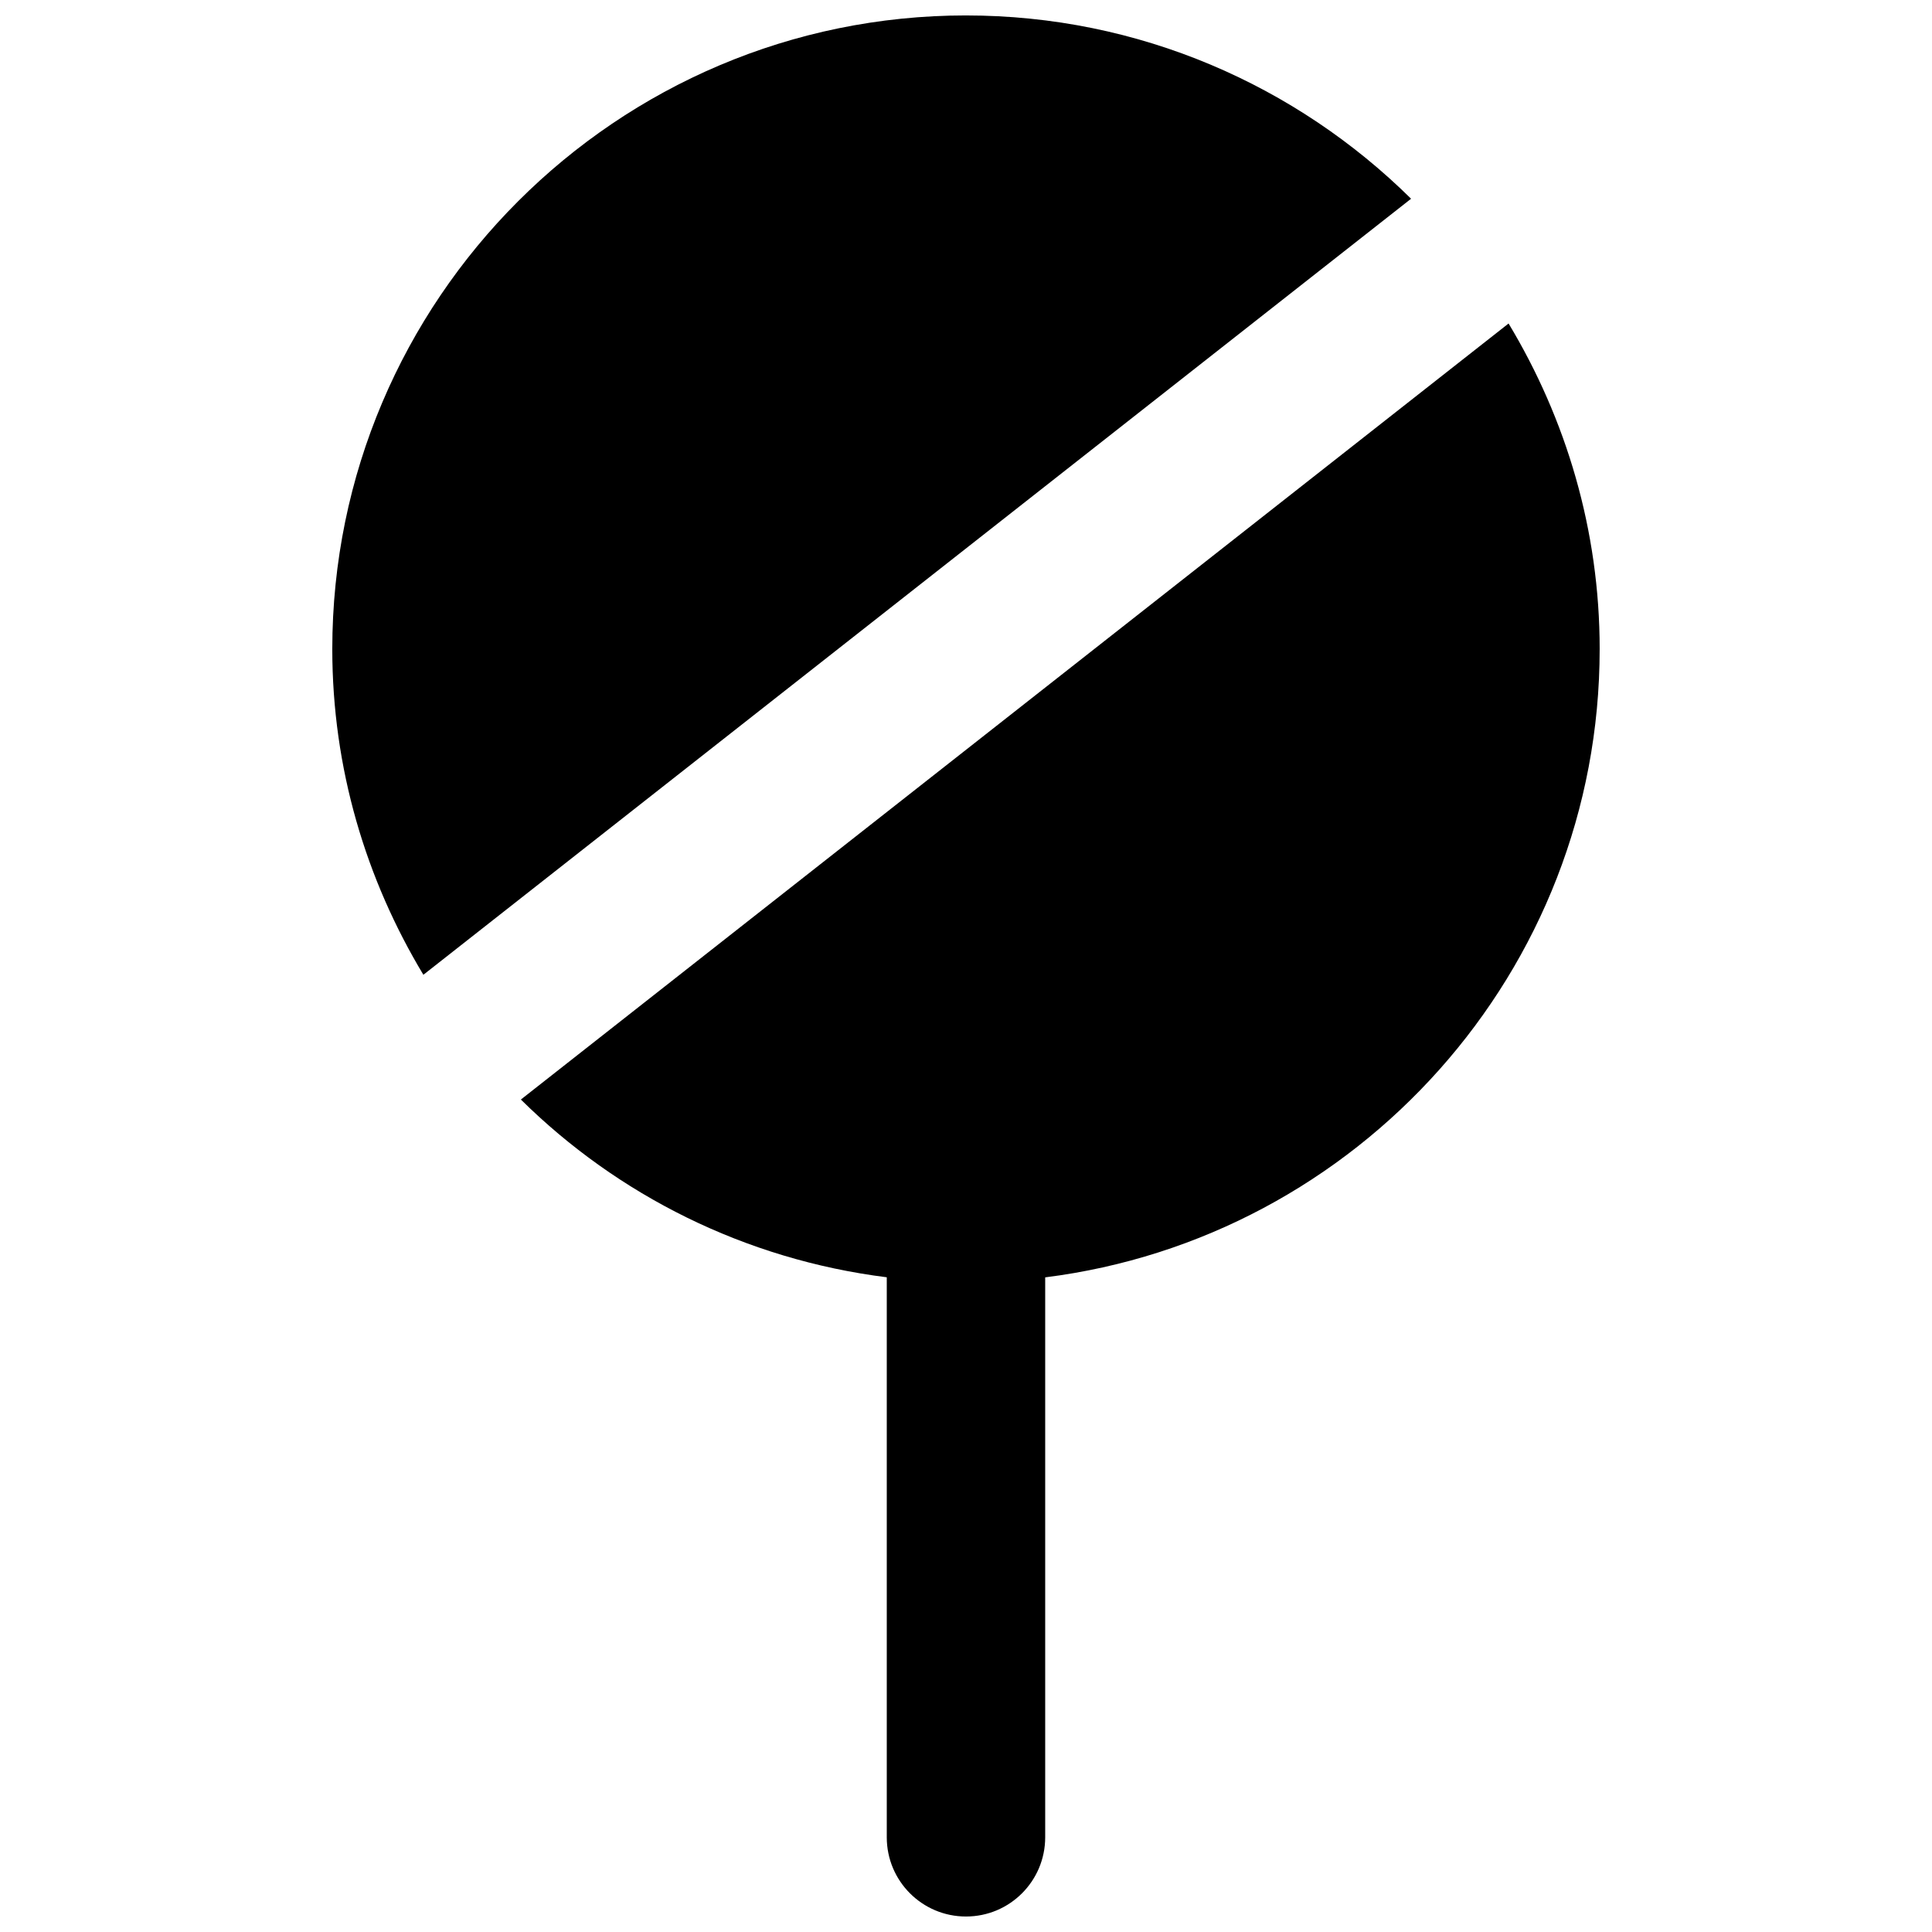
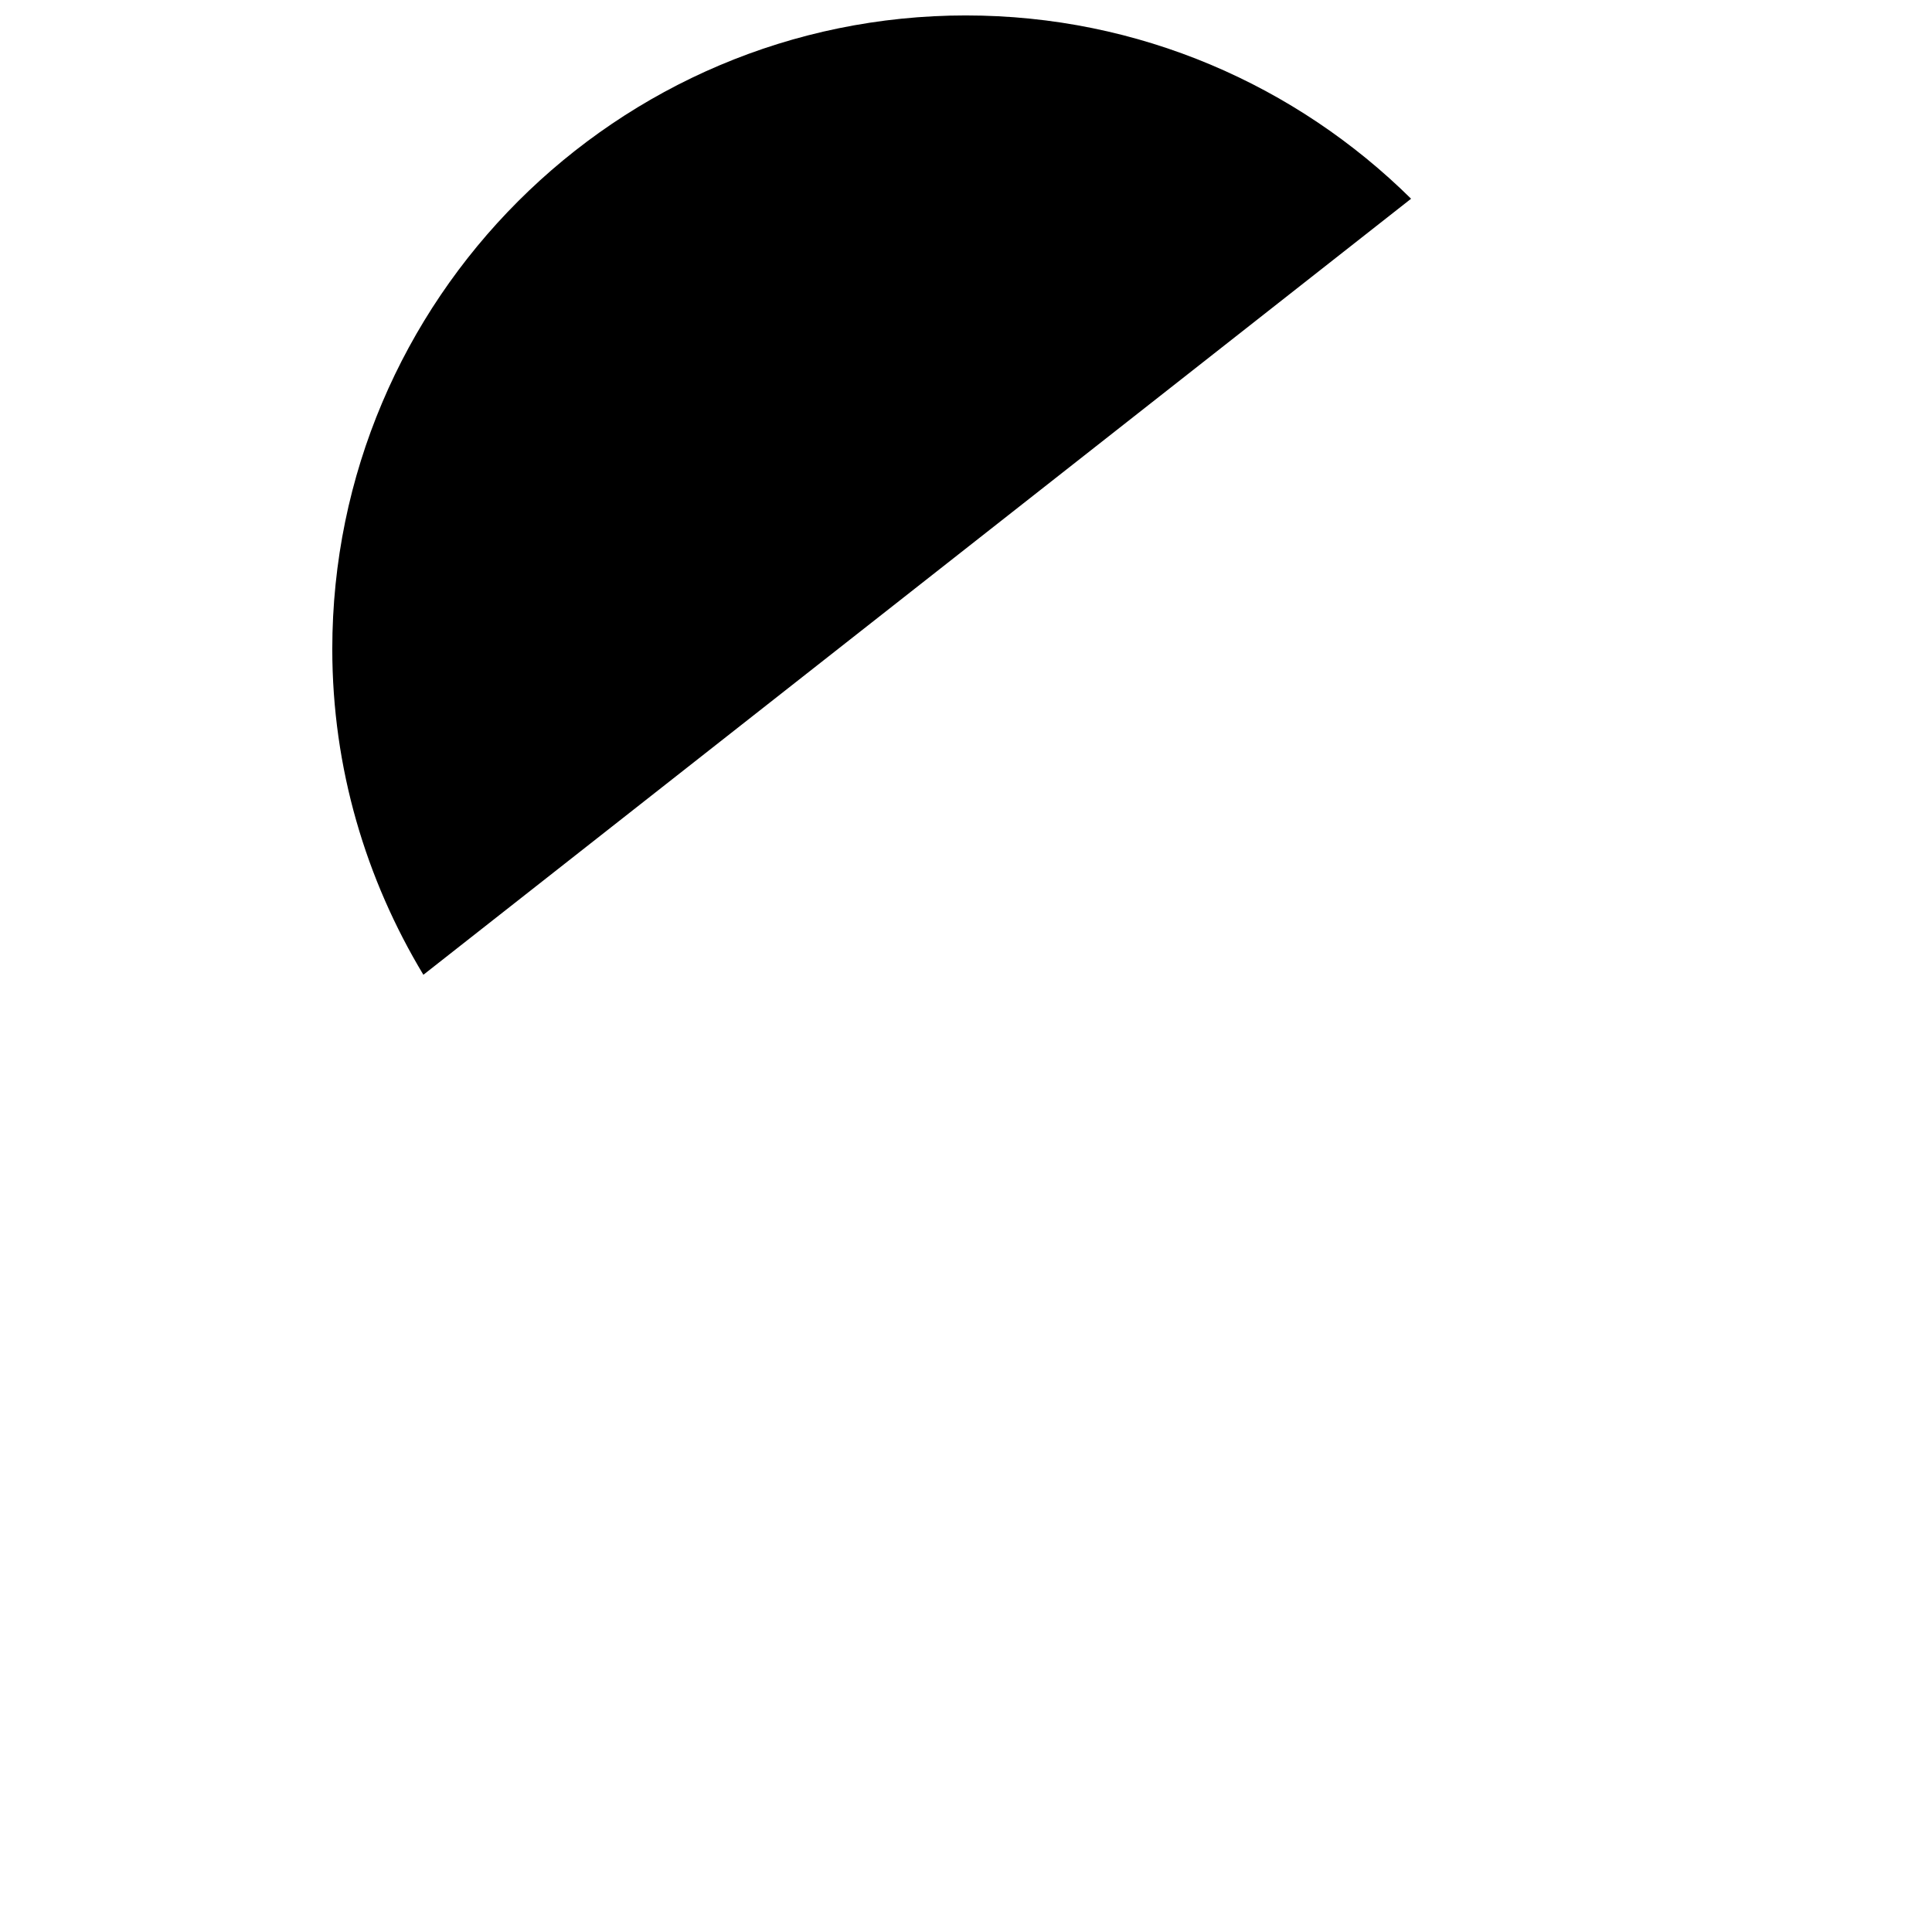
<svg xmlns="http://www.w3.org/2000/svg" width="800px" height="800px" version="1.1" viewBox="144 144 512 512">
  <defs>
    <clipPath id="b">
      <path d="m232 148.09h286v254.91h-286z" />
    </clipPath>
    <clipPath id="a">
-       <path d="m282 229h286v422.9h-286z" />
-     </clipPath>
+       </clipPath>
  </defs>
  <g>
    <g clip-path="url(#b)">
      <path d="m400 148.09c-92.598 0-167.94 75.34-167.94 167.94 0 31.57 8.922 61.023 24.141 86.297l261.75-205.66c-30.355-29.996-72.023-48.574-117.95-48.574" fill-rule="evenodd" />
    </g>
    <g clip-path="url(#a)">
      <path d="m567.93 316.03c0-31.574-8.922-61.023-24.141-86.301l-261.75 205.66c25.652 25.359 59.41 42.383 96.965 47.105v148.41c0 11.59 9.383 20.992 20.992 20.992 11.605 0 20.992-9.402 20.992-20.992v-148.39c82.707-10.391 146.94-81.008 146.94-166.49" fill-rule="evenodd" />
    </g>
  </g>
</svg>